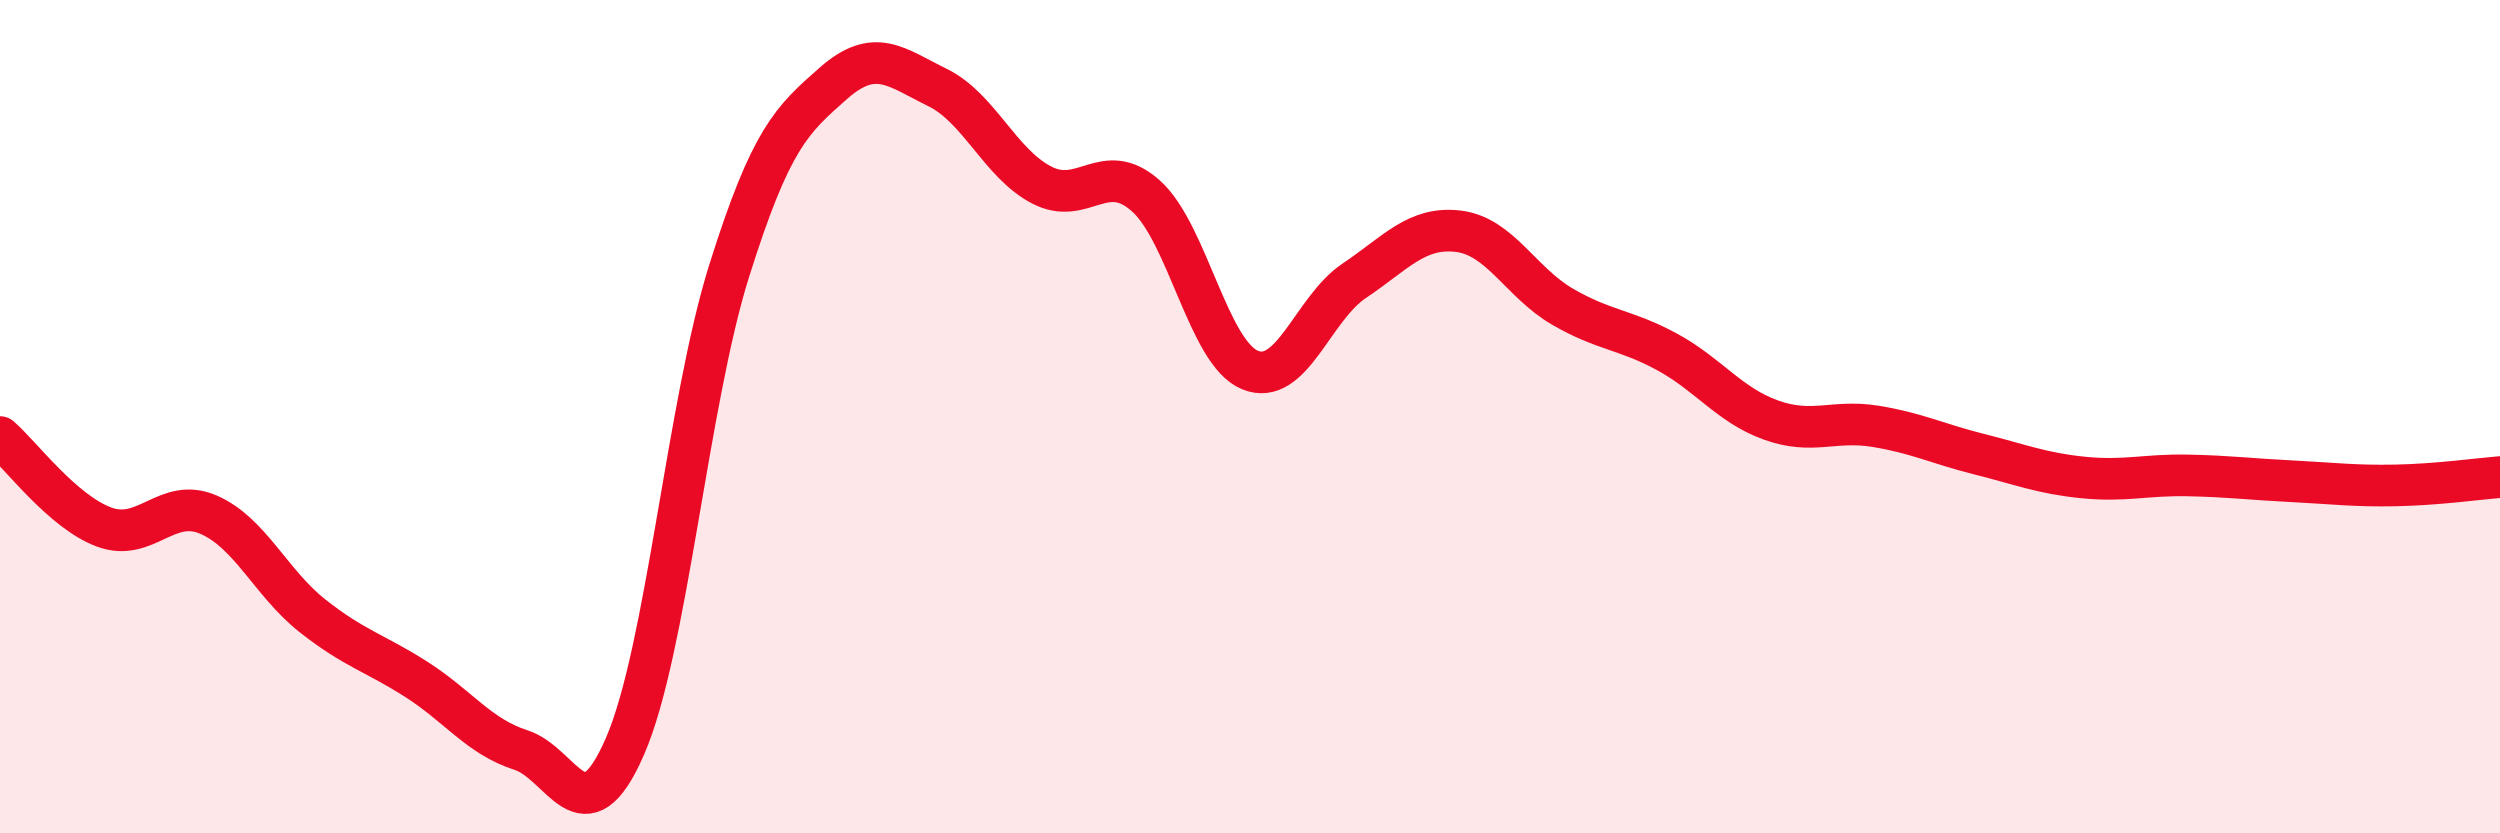
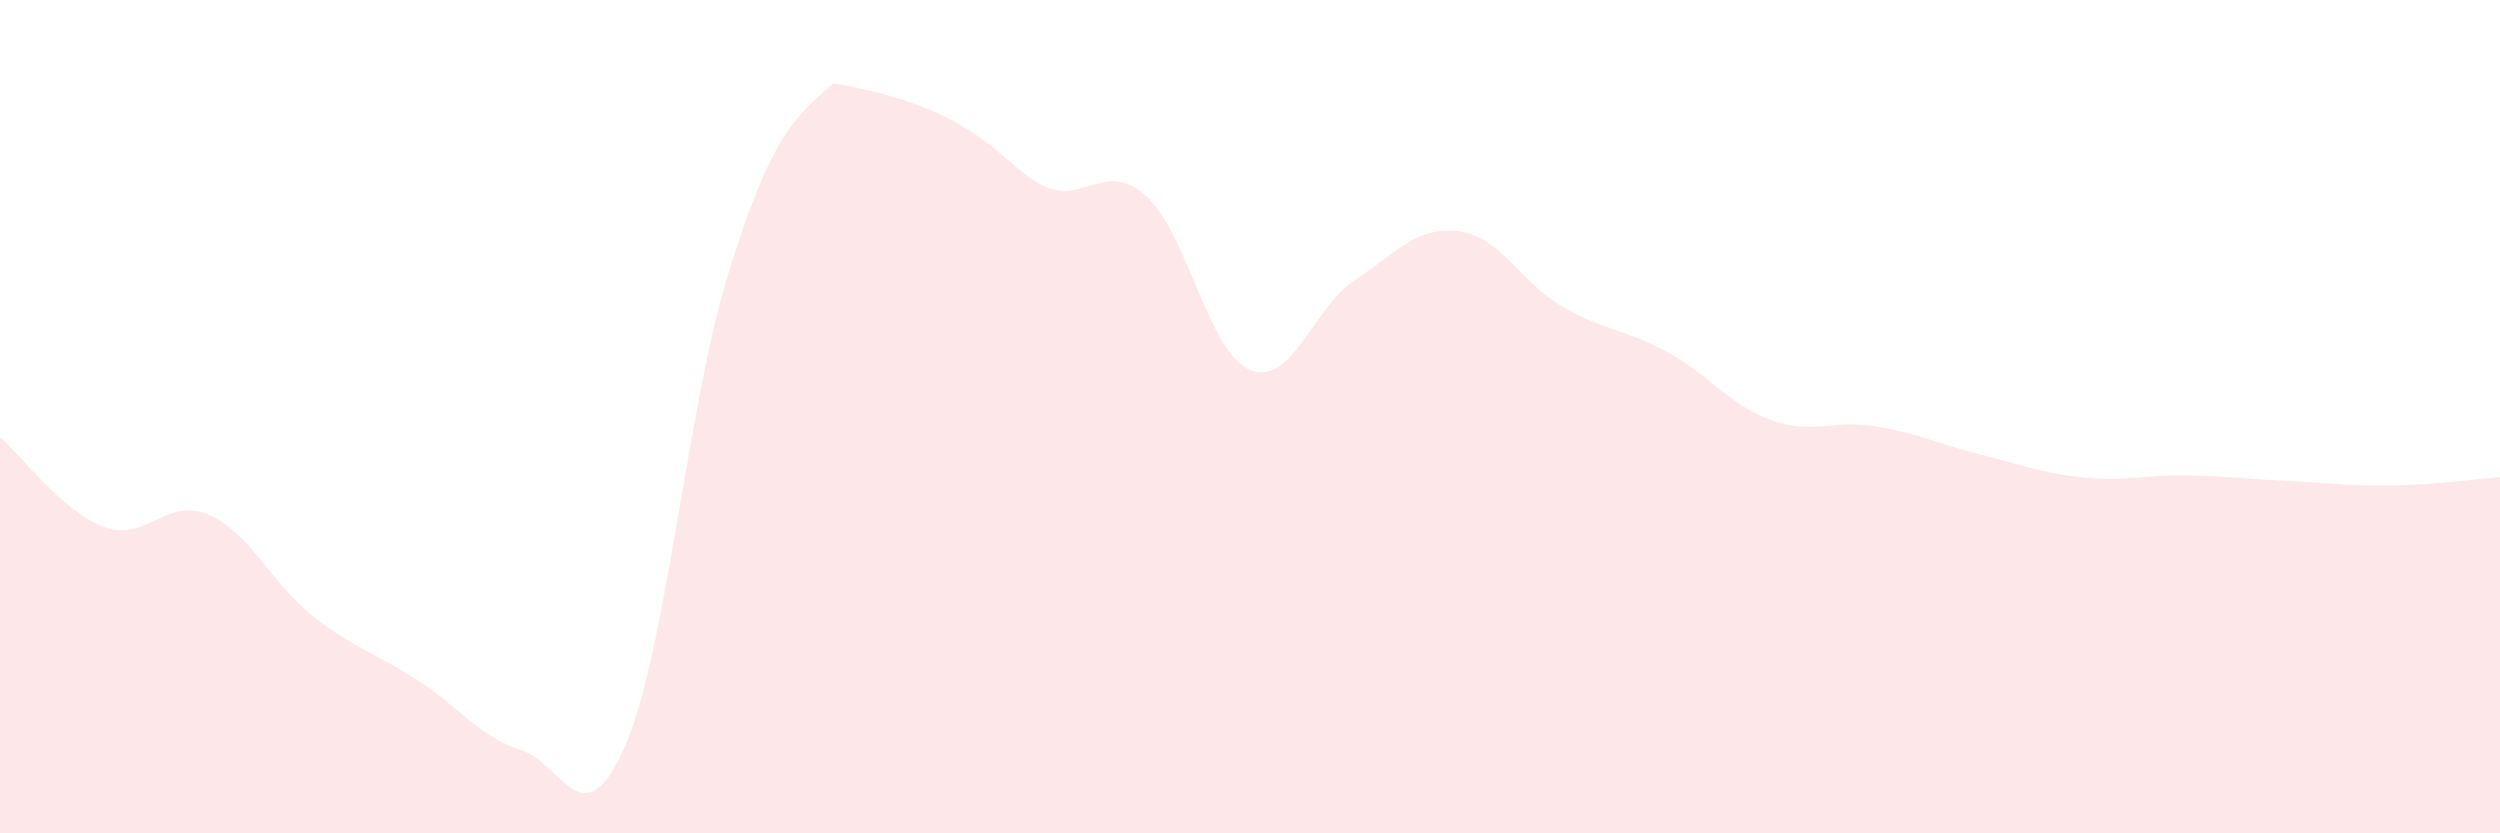
<svg xmlns="http://www.w3.org/2000/svg" width="60" height="20" viewBox="0 0 60 20">
-   <path d="M 0,10.49 C 0.5,10.92 1.5,12.28 2.5,12.65 C 3.5,13.02 4,11.92 5,12.35 C 6,12.78 6.5,13.99 7.5,14.78 C 8.5,15.57 9,15.67 10,16.31 C 11,16.95 11.5,17.68 12.5,18 C 13.5,18.32 14,20.21 15,17.91 C 16,15.61 16.5,9.68 17.5,6.5 C 18.5,3.32 19,2.88 20,2 C 21,1.12 21.5,1.61 22.5,2.1 C 23.5,2.59 24,3.92 25,4.44 C 26,4.96 26.5,3.81 27.5,4.7 C 28.5,5.59 29,8.47 30,8.88 C 31,9.29 31.5,7.41 32.5,6.74 C 33.5,6.07 34,5.43 35,5.55 C 36,5.67 36.5,6.78 37.5,7.36 C 38.5,7.94 39,7.9 40,8.44 C 41,8.98 41.5,9.72 42.5,10.08 C 43.5,10.44 44,10.07 45,10.23 C 46,10.39 46.5,10.65 47.5,10.9 C 48.5,11.15 49,11.36 50,11.46 C 51,11.56 51.5,11.39 52.5,11.41 C 53.5,11.43 54,11.5 55,11.55 C 56,11.6 56.5,11.67 57.5,11.65 C 58.5,11.63 59.5,11.49 60,11.45L60 20L0 20Z" fill="#EB0A25" opacity="0.1" stroke-linecap="round" stroke-linejoin="round" />
-   <path d="M 0,10.49 C 0.5,10.92 1.5,12.28 2.5,12.65 C 3.5,13.02 4,11.92 5,12.35 C 6,12.78 6.5,13.99 7.5,14.78 C 8.5,15.57 9,15.67 10,16.31 C 11,16.95 11.5,17.68 12.5,18 C 13.5,18.32 14,20.21 15,17.91 C 16,15.61 16.5,9.68 17.5,6.5 C 18.5,3.32 19,2.88 20,2 C 21,1.12 21.5,1.61 22.5,2.1 C 23.5,2.59 24,3.92 25,4.44 C 26,4.96 26.5,3.81 27.5,4.7 C 28.5,5.59 29,8.47 30,8.88 C 31,9.29 31.5,7.41 32.5,6.74 C 33.5,6.07 34,5.43 35,5.55 C 36,5.67 36.5,6.78 37.5,7.36 C 38.5,7.94 39,7.9 40,8.44 C 41,8.98 41.5,9.72 42.5,10.08 C 43.5,10.44 44,10.07 45,10.23 C 46,10.39 46.5,10.65 47.5,10.9 C 48.5,11.15 49,11.36 50,11.46 C 51,11.56 51.5,11.39 52.5,11.41 C 53.5,11.43 54,11.5 55,11.55 C 56,11.6 56.5,11.67 57.5,11.65 C 58.5,11.63 59.5,11.49 60,11.45" stroke="#EB0A25" stroke-width="1" fill="none" stroke-linecap="round" stroke-linejoin="round" />
+   <path d="M 0,10.49 C 0.5,10.92 1.5,12.28 2.5,12.65 C 3.5,13.02 4,11.92 5,12.35 C 6,12.78 6.5,13.99 7.5,14.78 C 8.5,15.57 9,15.67 10,16.31 C 11,16.95 11.5,17.68 12.5,18 C 13.5,18.32 14,20.21 15,17.91 C 16,15.61 16.5,9.68 17.5,6.5 C 18.5,3.32 19,2.88 20,2 C 23.5,2.59 24,3.92 25,4.44 C 26,4.96 26.5,3.81 27.5,4.7 C 28.5,5.59 29,8.47 30,8.88 C 31,9.29 31.5,7.41 32.5,6.74 C 33.5,6.07 34,5.43 35,5.55 C 36,5.67 36.5,6.78 37.5,7.36 C 38.5,7.94 39,7.9 40,8.44 C 41,8.98 41.5,9.72 42.5,10.08 C 43.5,10.44 44,10.07 45,10.23 C 46,10.39 46.5,10.65 47.5,10.9 C 48.5,11.15 49,11.36 50,11.46 C 51,11.56 51.5,11.39 52.5,11.41 C 53.5,11.43 54,11.5 55,11.55 C 56,11.6 56.5,11.67 57.5,11.65 C 58.5,11.63 59.5,11.49 60,11.45L60 20L0 20Z" fill="#EB0A25" opacity="0.1" stroke-linecap="round" stroke-linejoin="round" />
</svg>